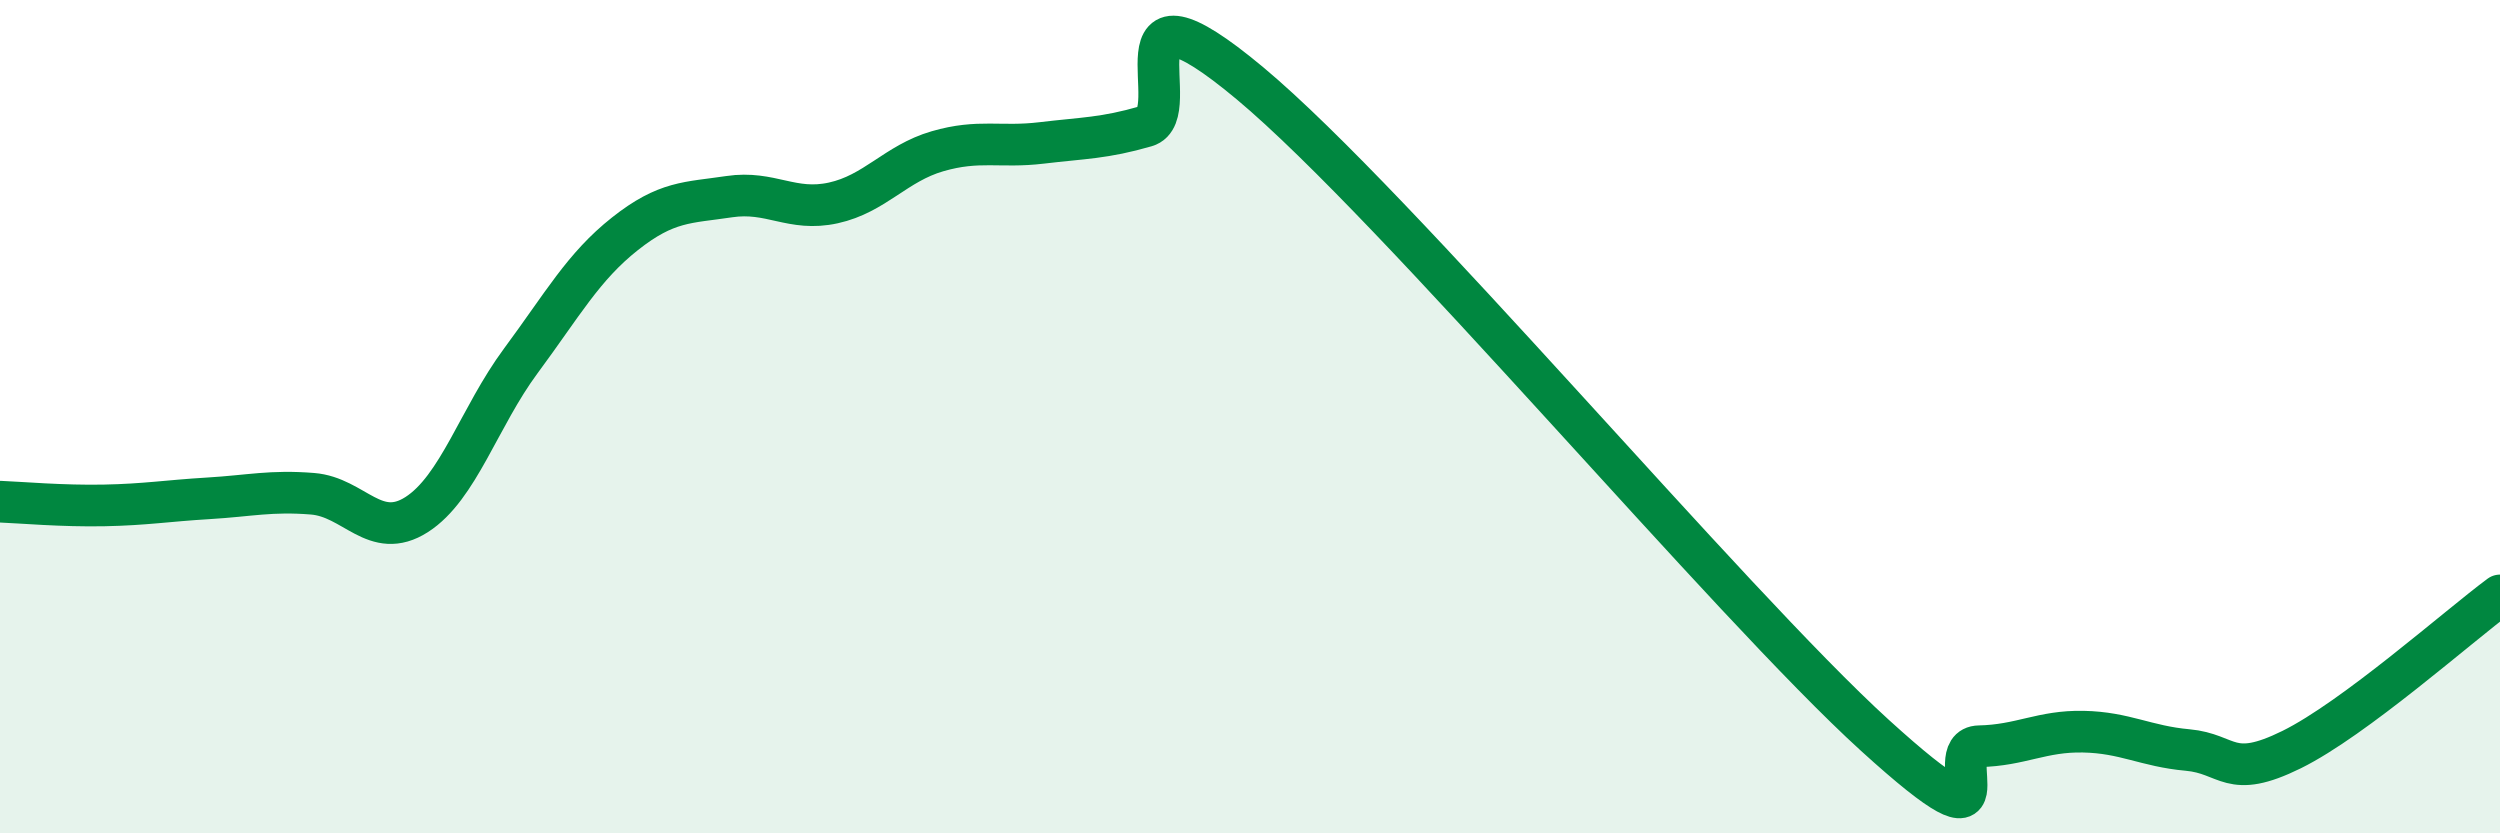
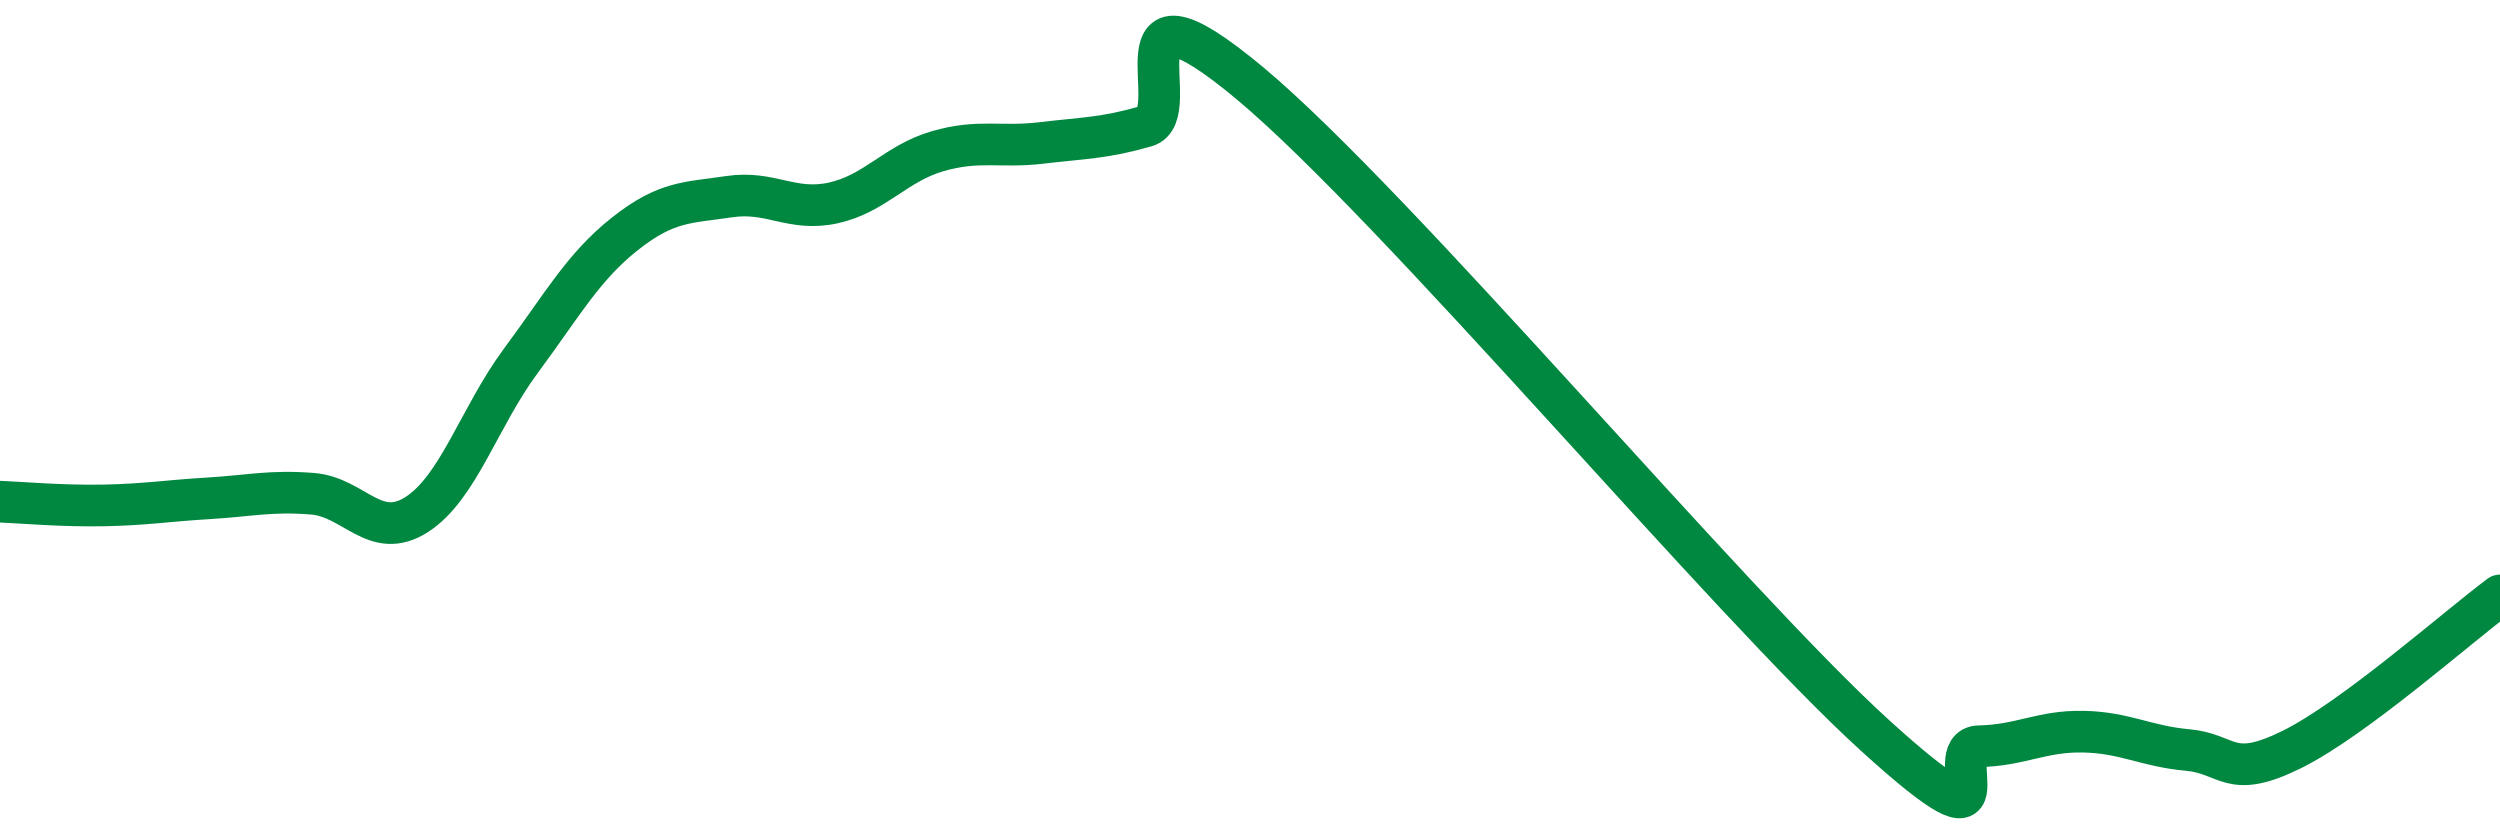
<svg xmlns="http://www.w3.org/2000/svg" width="60" height="20" viewBox="0 0 60 20">
-   <path d="M 0,12.04 C 0.5,12.06 1.5,12.15 2.5,12.13 C 3.5,12.11 4,12.02 5,11.96 C 6,11.9 6.5,11.77 7.5,11.85 C 8.5,11.93 9,12.99 10,12.35 C 11,11.71 11.5,10.01 12.5,8.66 C 13.5,7.31 14,6.4 15,5.61 C 16,4.82 16.5,4.87 17.5,4.72 C 18.5,4.57 19,5.09 20,4.87 C 21,4.65 21.5,3.92 22.5,3.63 C 23.5,3.34 24,3.55 25,3.43 C 26,3.31 26.5,3.32 27.5,3.03 C 28.5,2.74 26.5,-0.92 30,2 C 33.5,4.92 41.5,14.47 45,17.65 C 48.5,20.83 46.5,17.93 47.5,17.91 C 48.5,17.89 49,17.54 50,17.56 C 51,17.58 51.5,17.91 52.5,18 C 53.5,18.09 53.5,18.73 55,17.99 C 56.5,17.25 59,15.03 60,14.29L60 20L0 20Z" fill="#008740" opacity="0.1" stroke-linecap="round" stroke-linejoin="round" />
  <path d="M 0,12.04 C 0.5,12.06 1.5,12.15 2.5,12.13 C 3.5,12.11 4,12.02 5,11.96 C 6,11.9 6.5,11.77 7.5,11.85 C 8.5,11.93 9,12.99 10,12.35 C 11,11.71 11.5,10.01 12.5,8.66 C 13.5,7.31 14,6.4 15,5.61 C 16,4.82 16.5,4.87 17.5,4.72 C 18.5,4.57 19,5.09 20,4.87 C 21,4.65 21.5,3.92 22.5,3.63 C 23.5,3.34 24,3.55 25,3.43 C 26,3.31 26.5,3.32 27.5,3.03 C 28.5,2.74 26.5,-0.92 30,2 C 33.5,4.92 41.5,14.47 45,17.65 C 48.5,20.83 46.5,17.93 47.5,17.91 C 48.5,17.89 49,17.54 50,17.56 C 51,17.58 51.5,17.91 52.5,18 C 53.5,18.09 53.5,18.73 55,17.99 C 56.5,17.25 59,15.03 60,14.29" stroke="#008740" stroke-width="1" fill="none" stroke-linecap="round" stroke-linejoin="round" />
</svg>